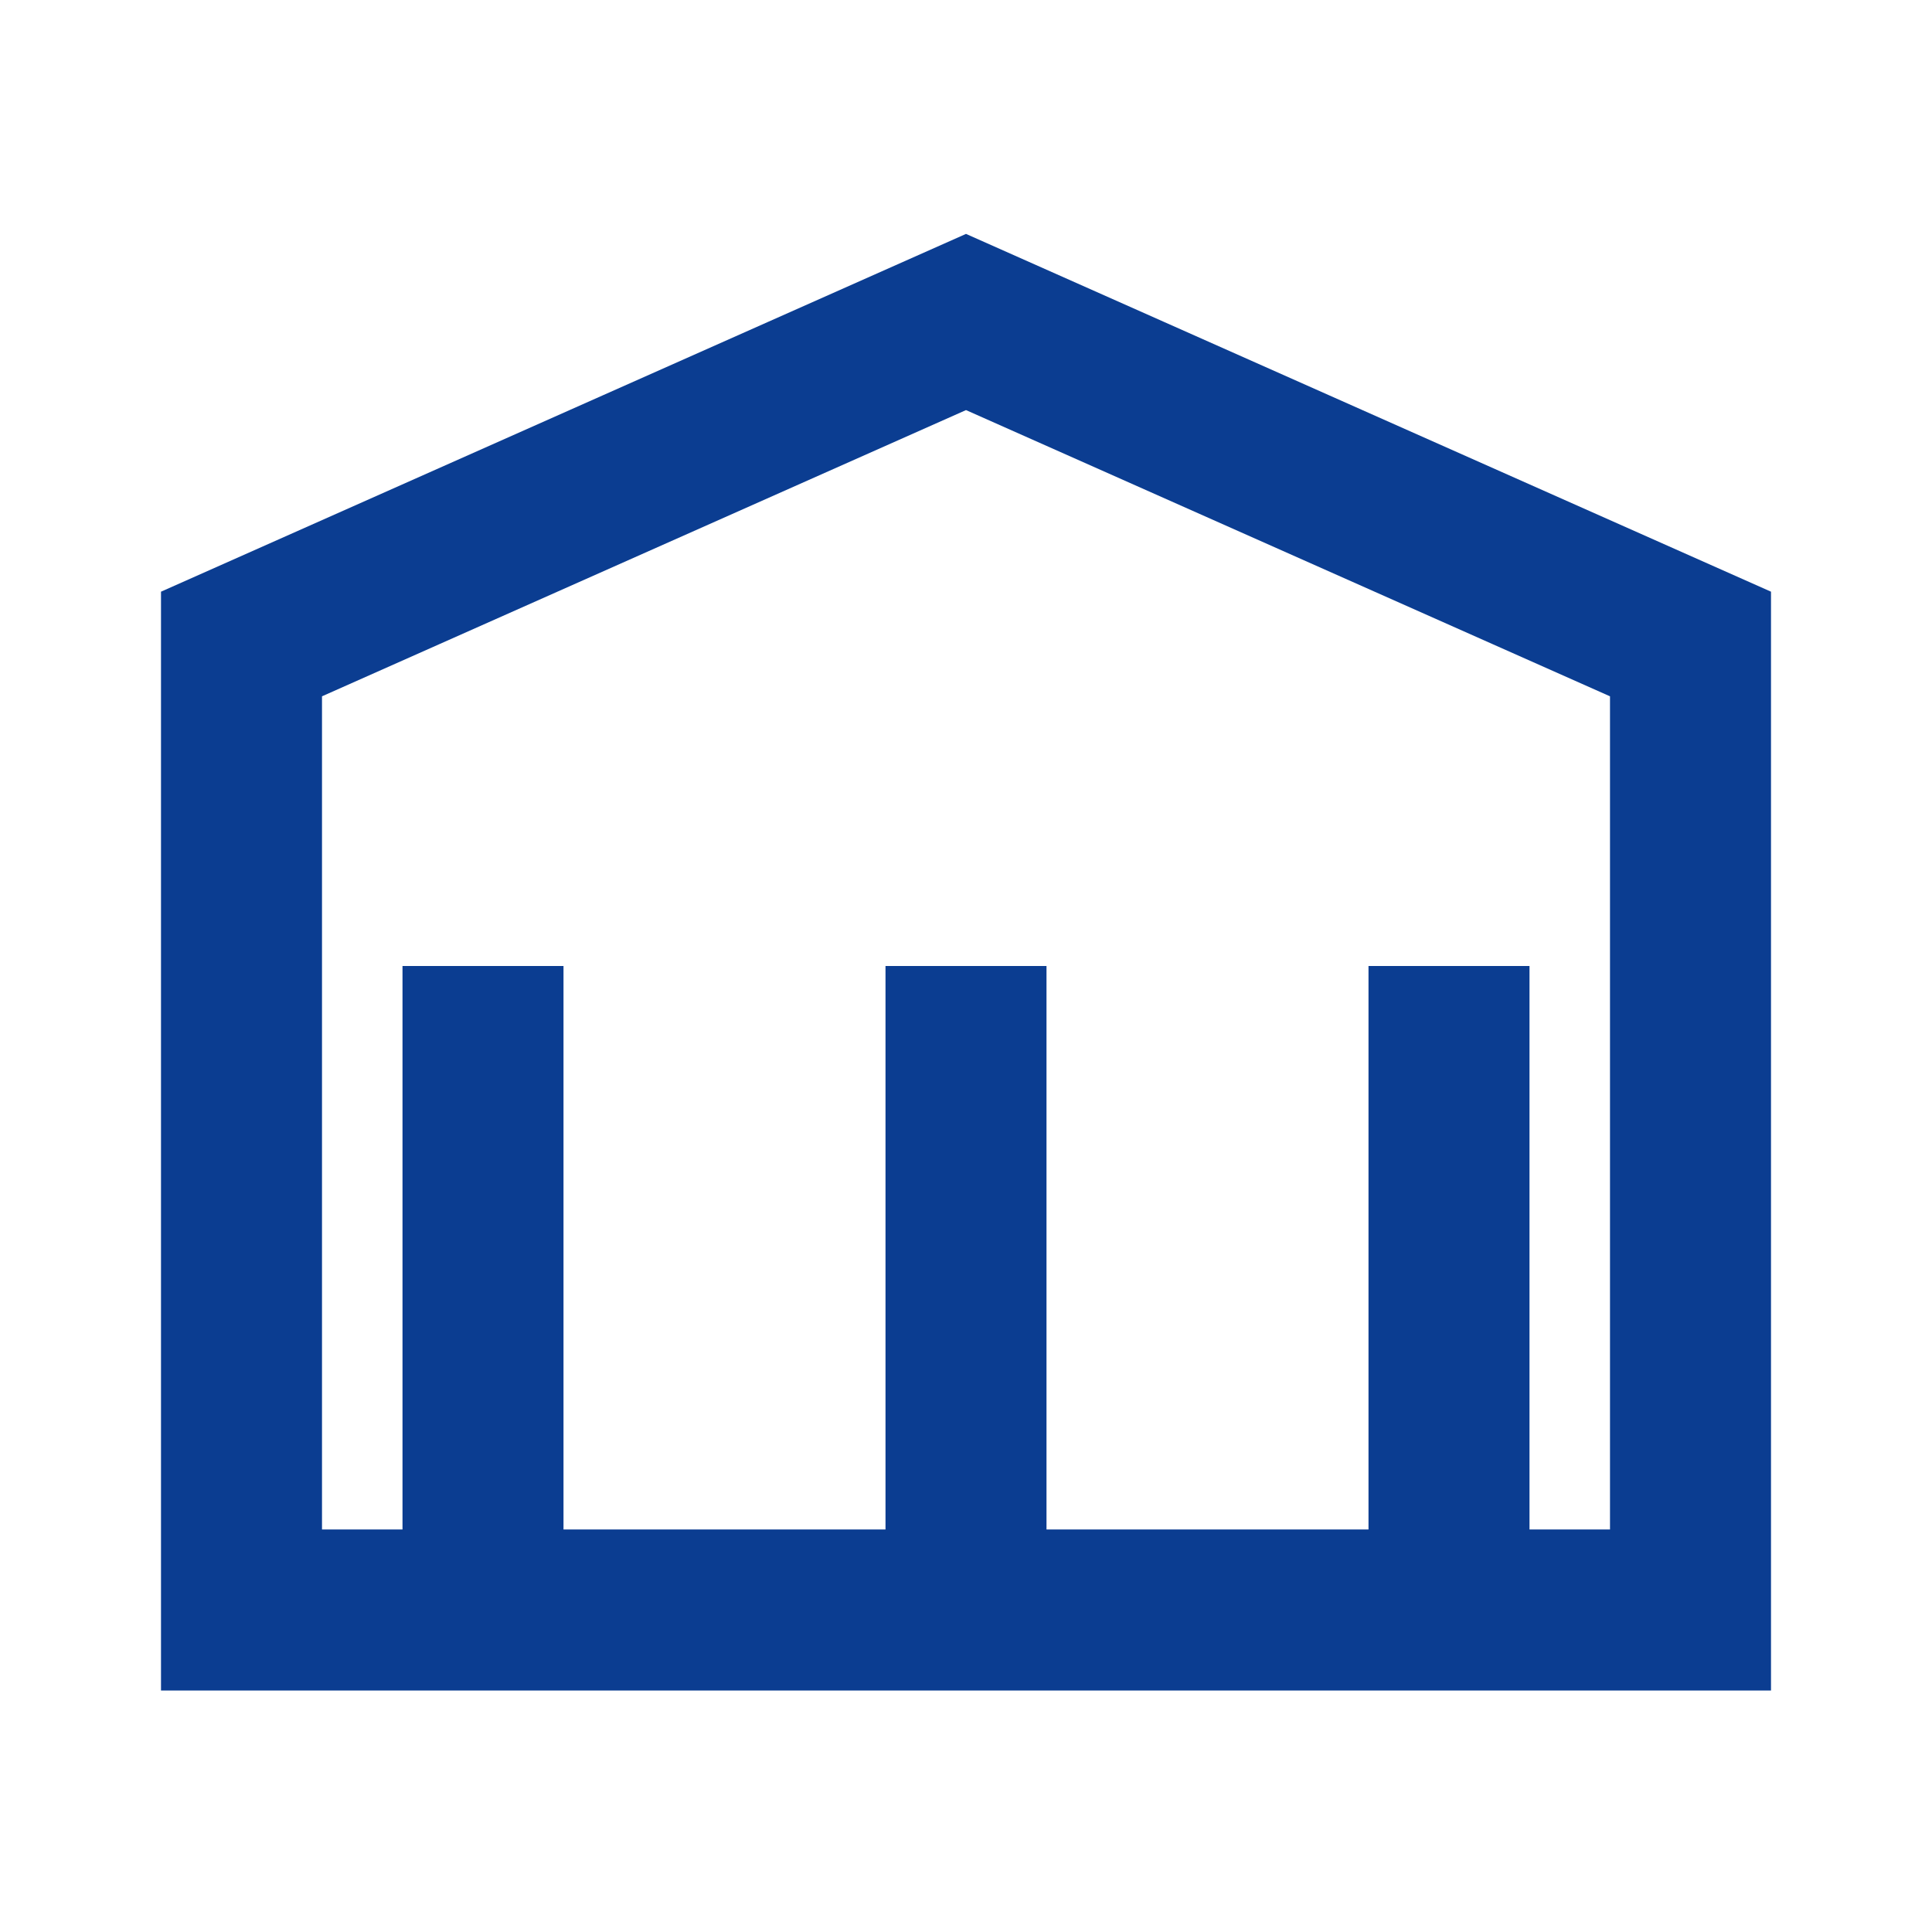
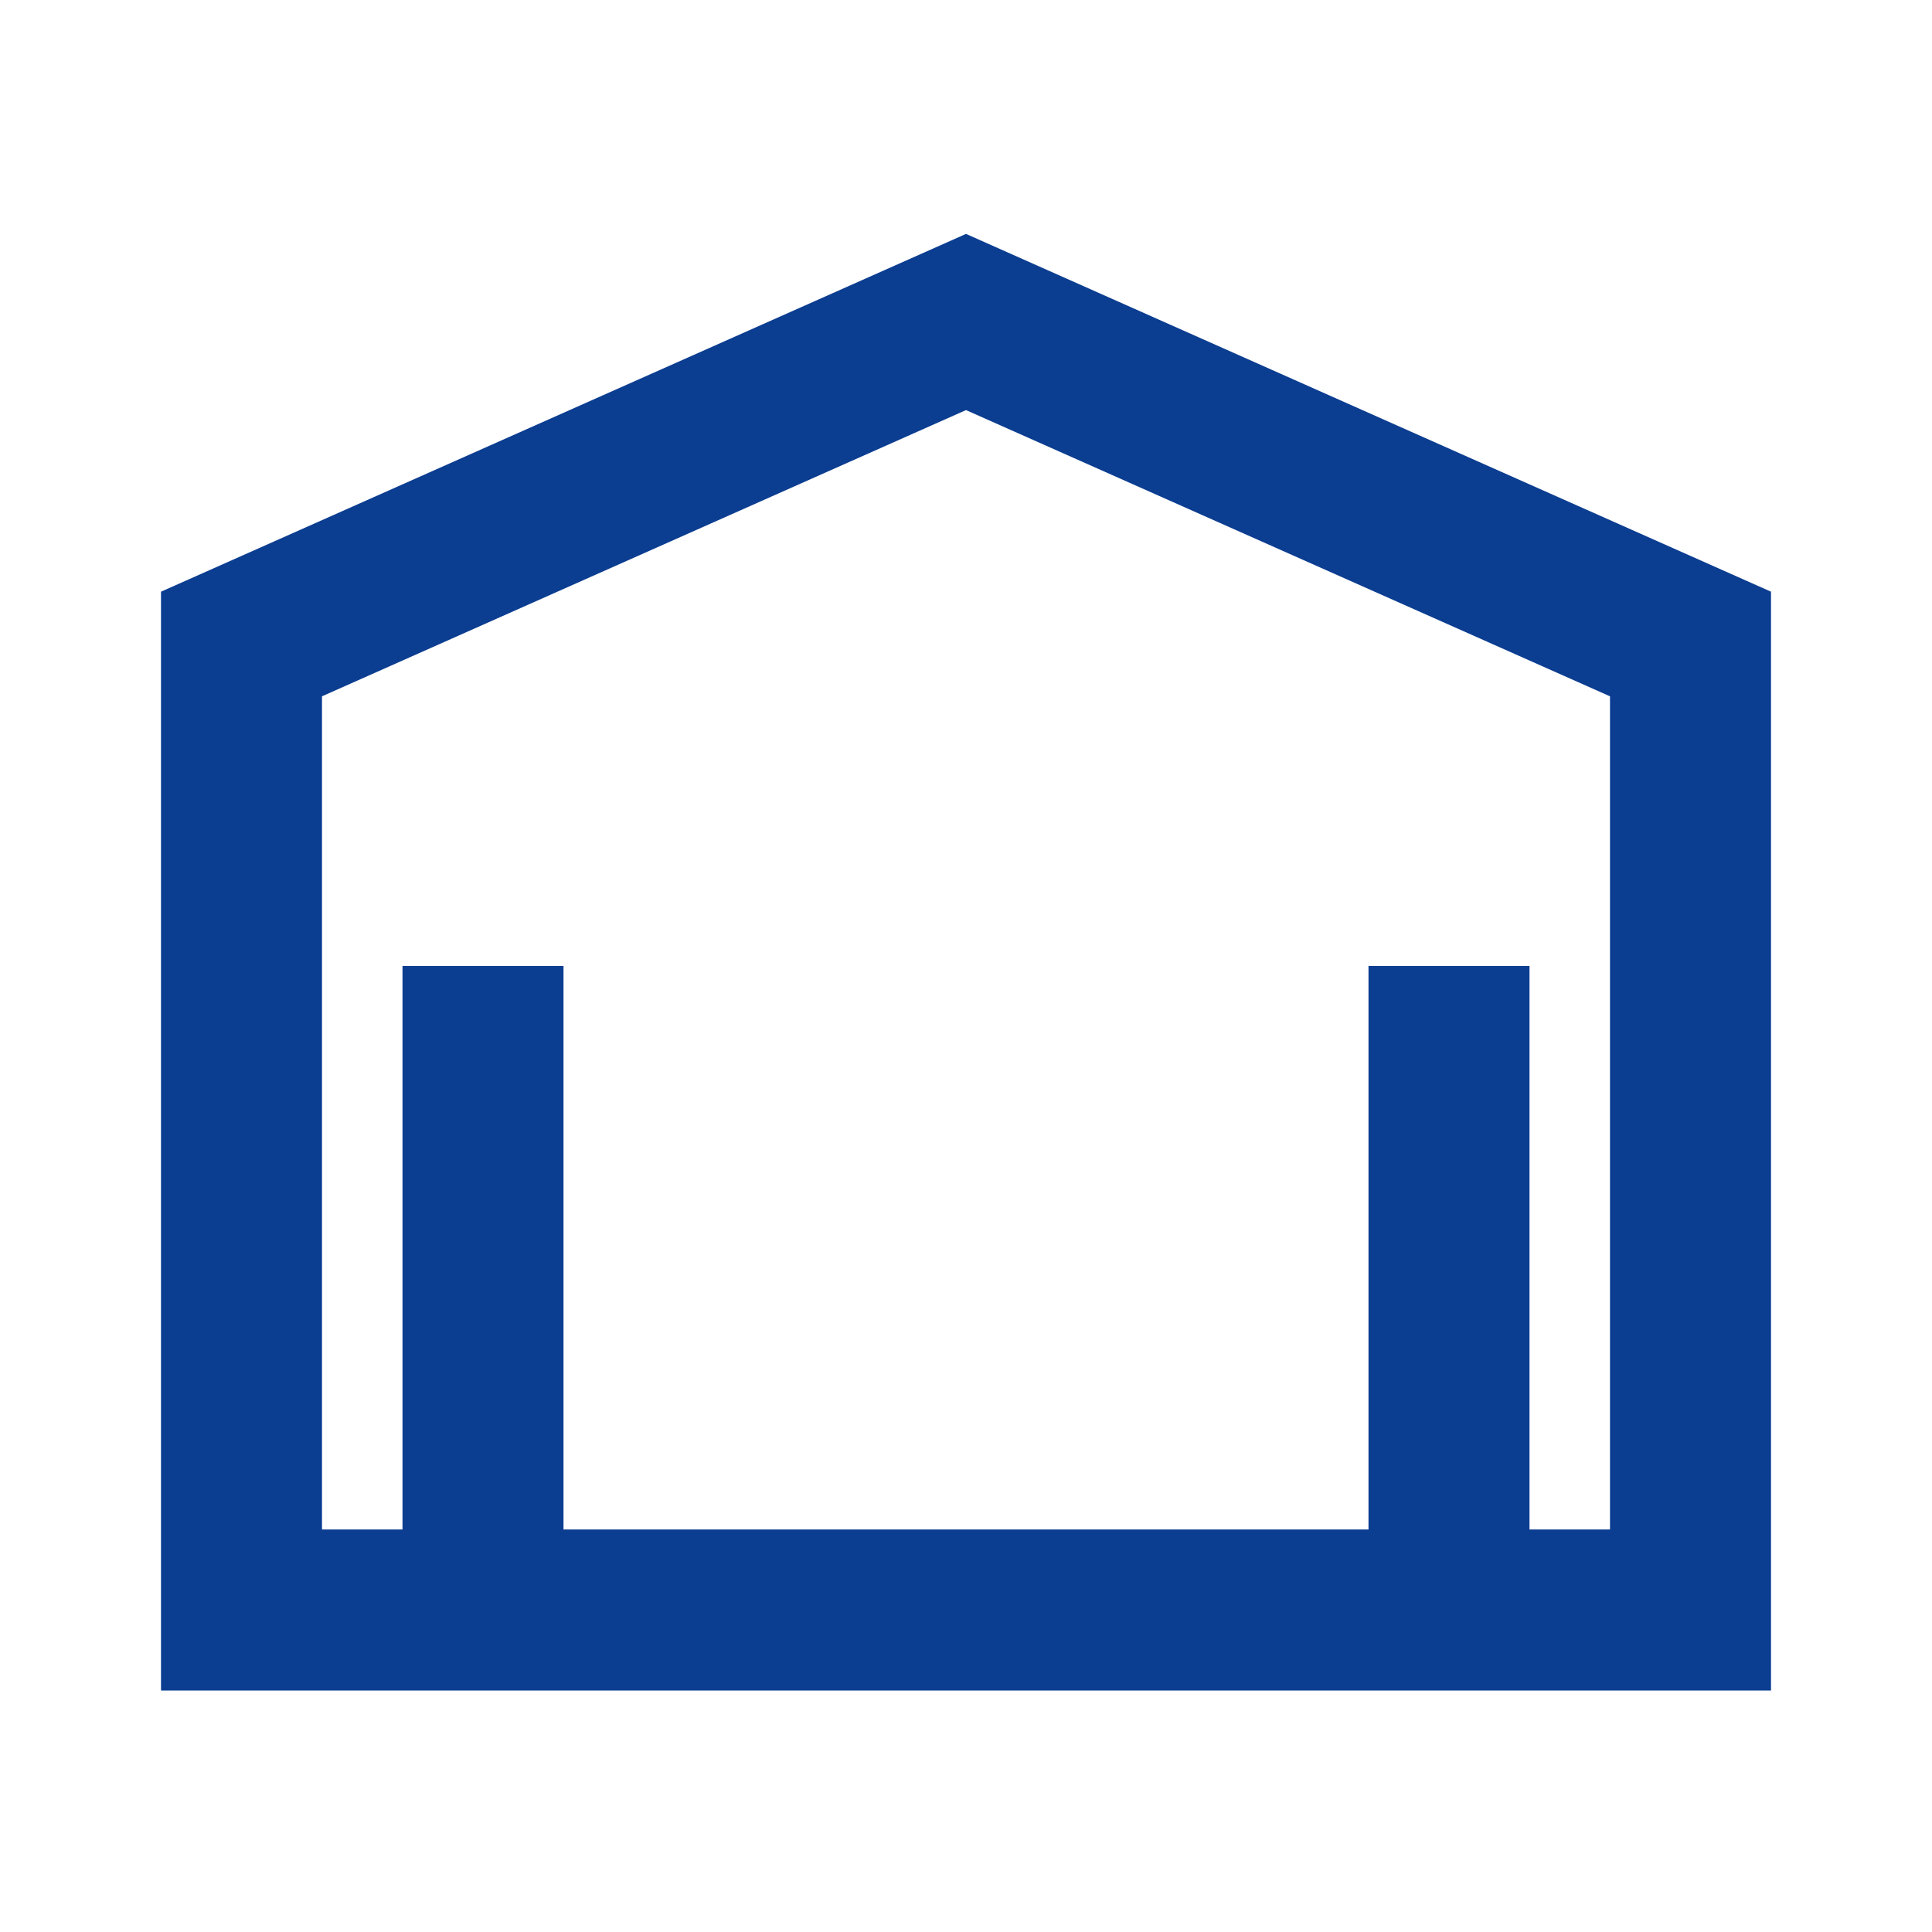
<svg xmlns="http://www.w3.org/2000/svg" width="24" height="24" viewBox="0 0 24 24" fill="none" stroke="#0B3D91" stroke-width="2">
-   <path d="M3 8l9-4 9 4v12H3zM6 12v8M12 12v8M18 12v8" />
+   <path d="M3 8l9-4 9 4v12H3zM6 12v8M12 12M18 12v8" />
</svg>